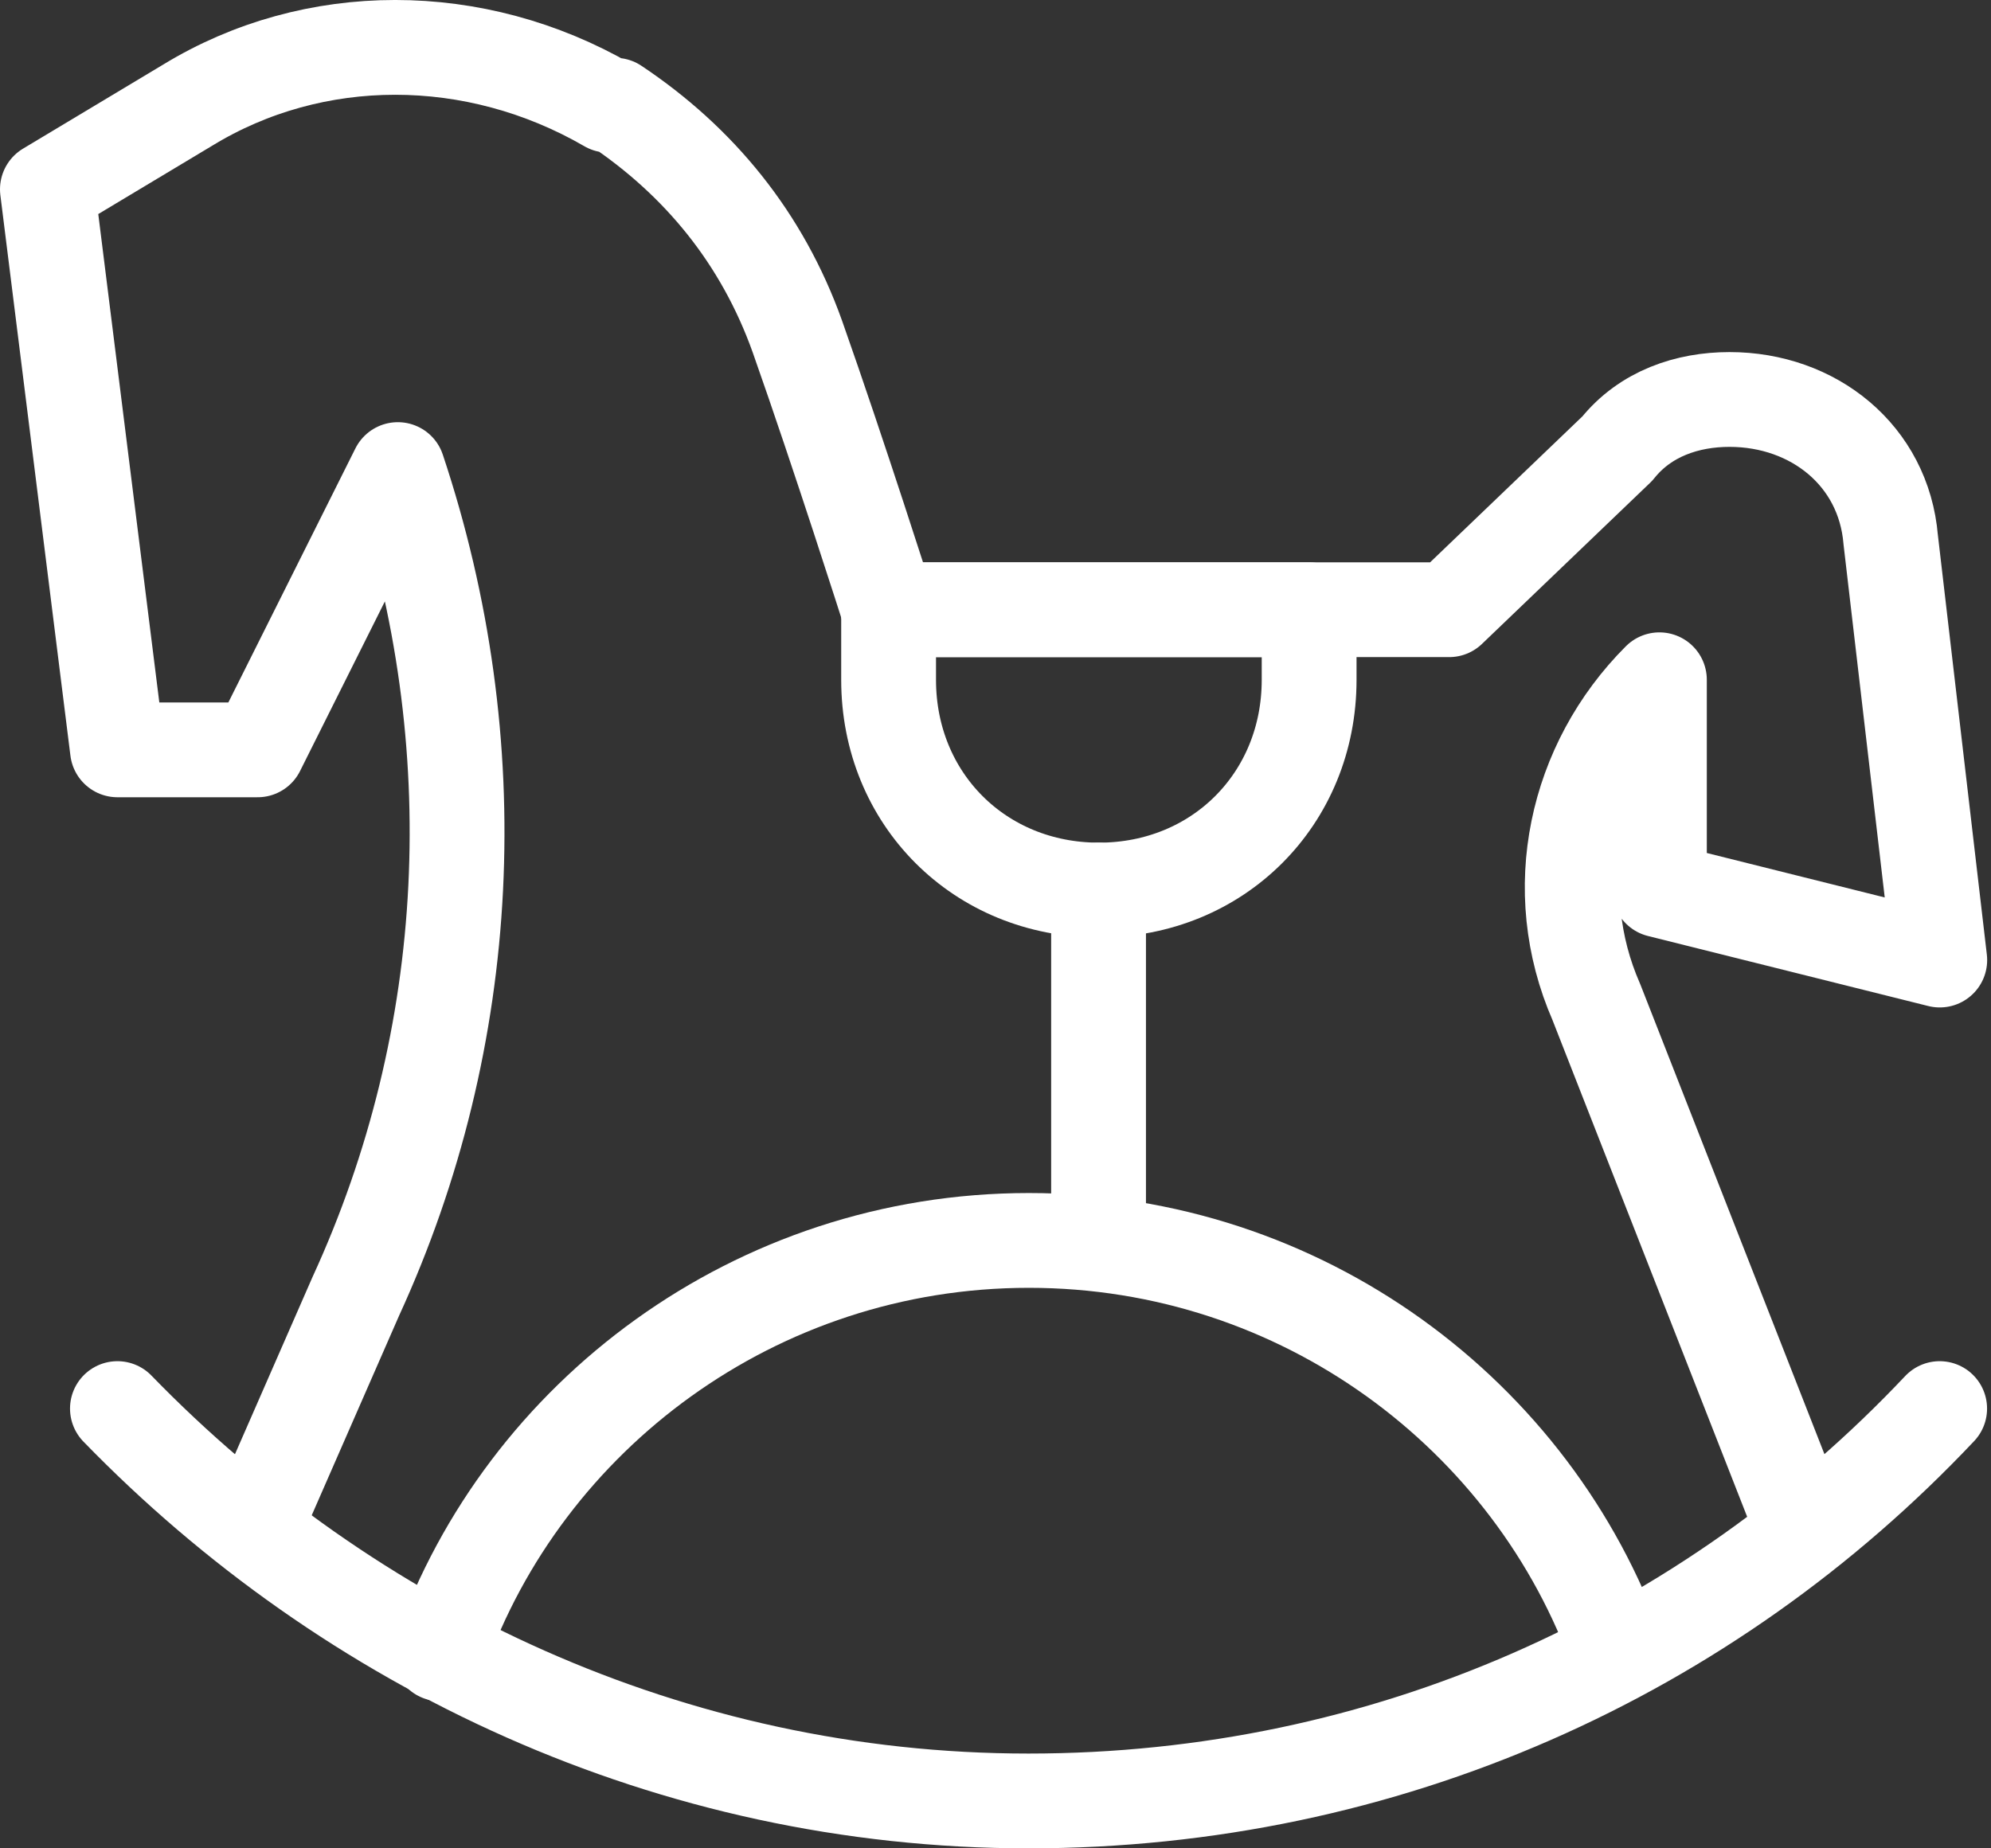
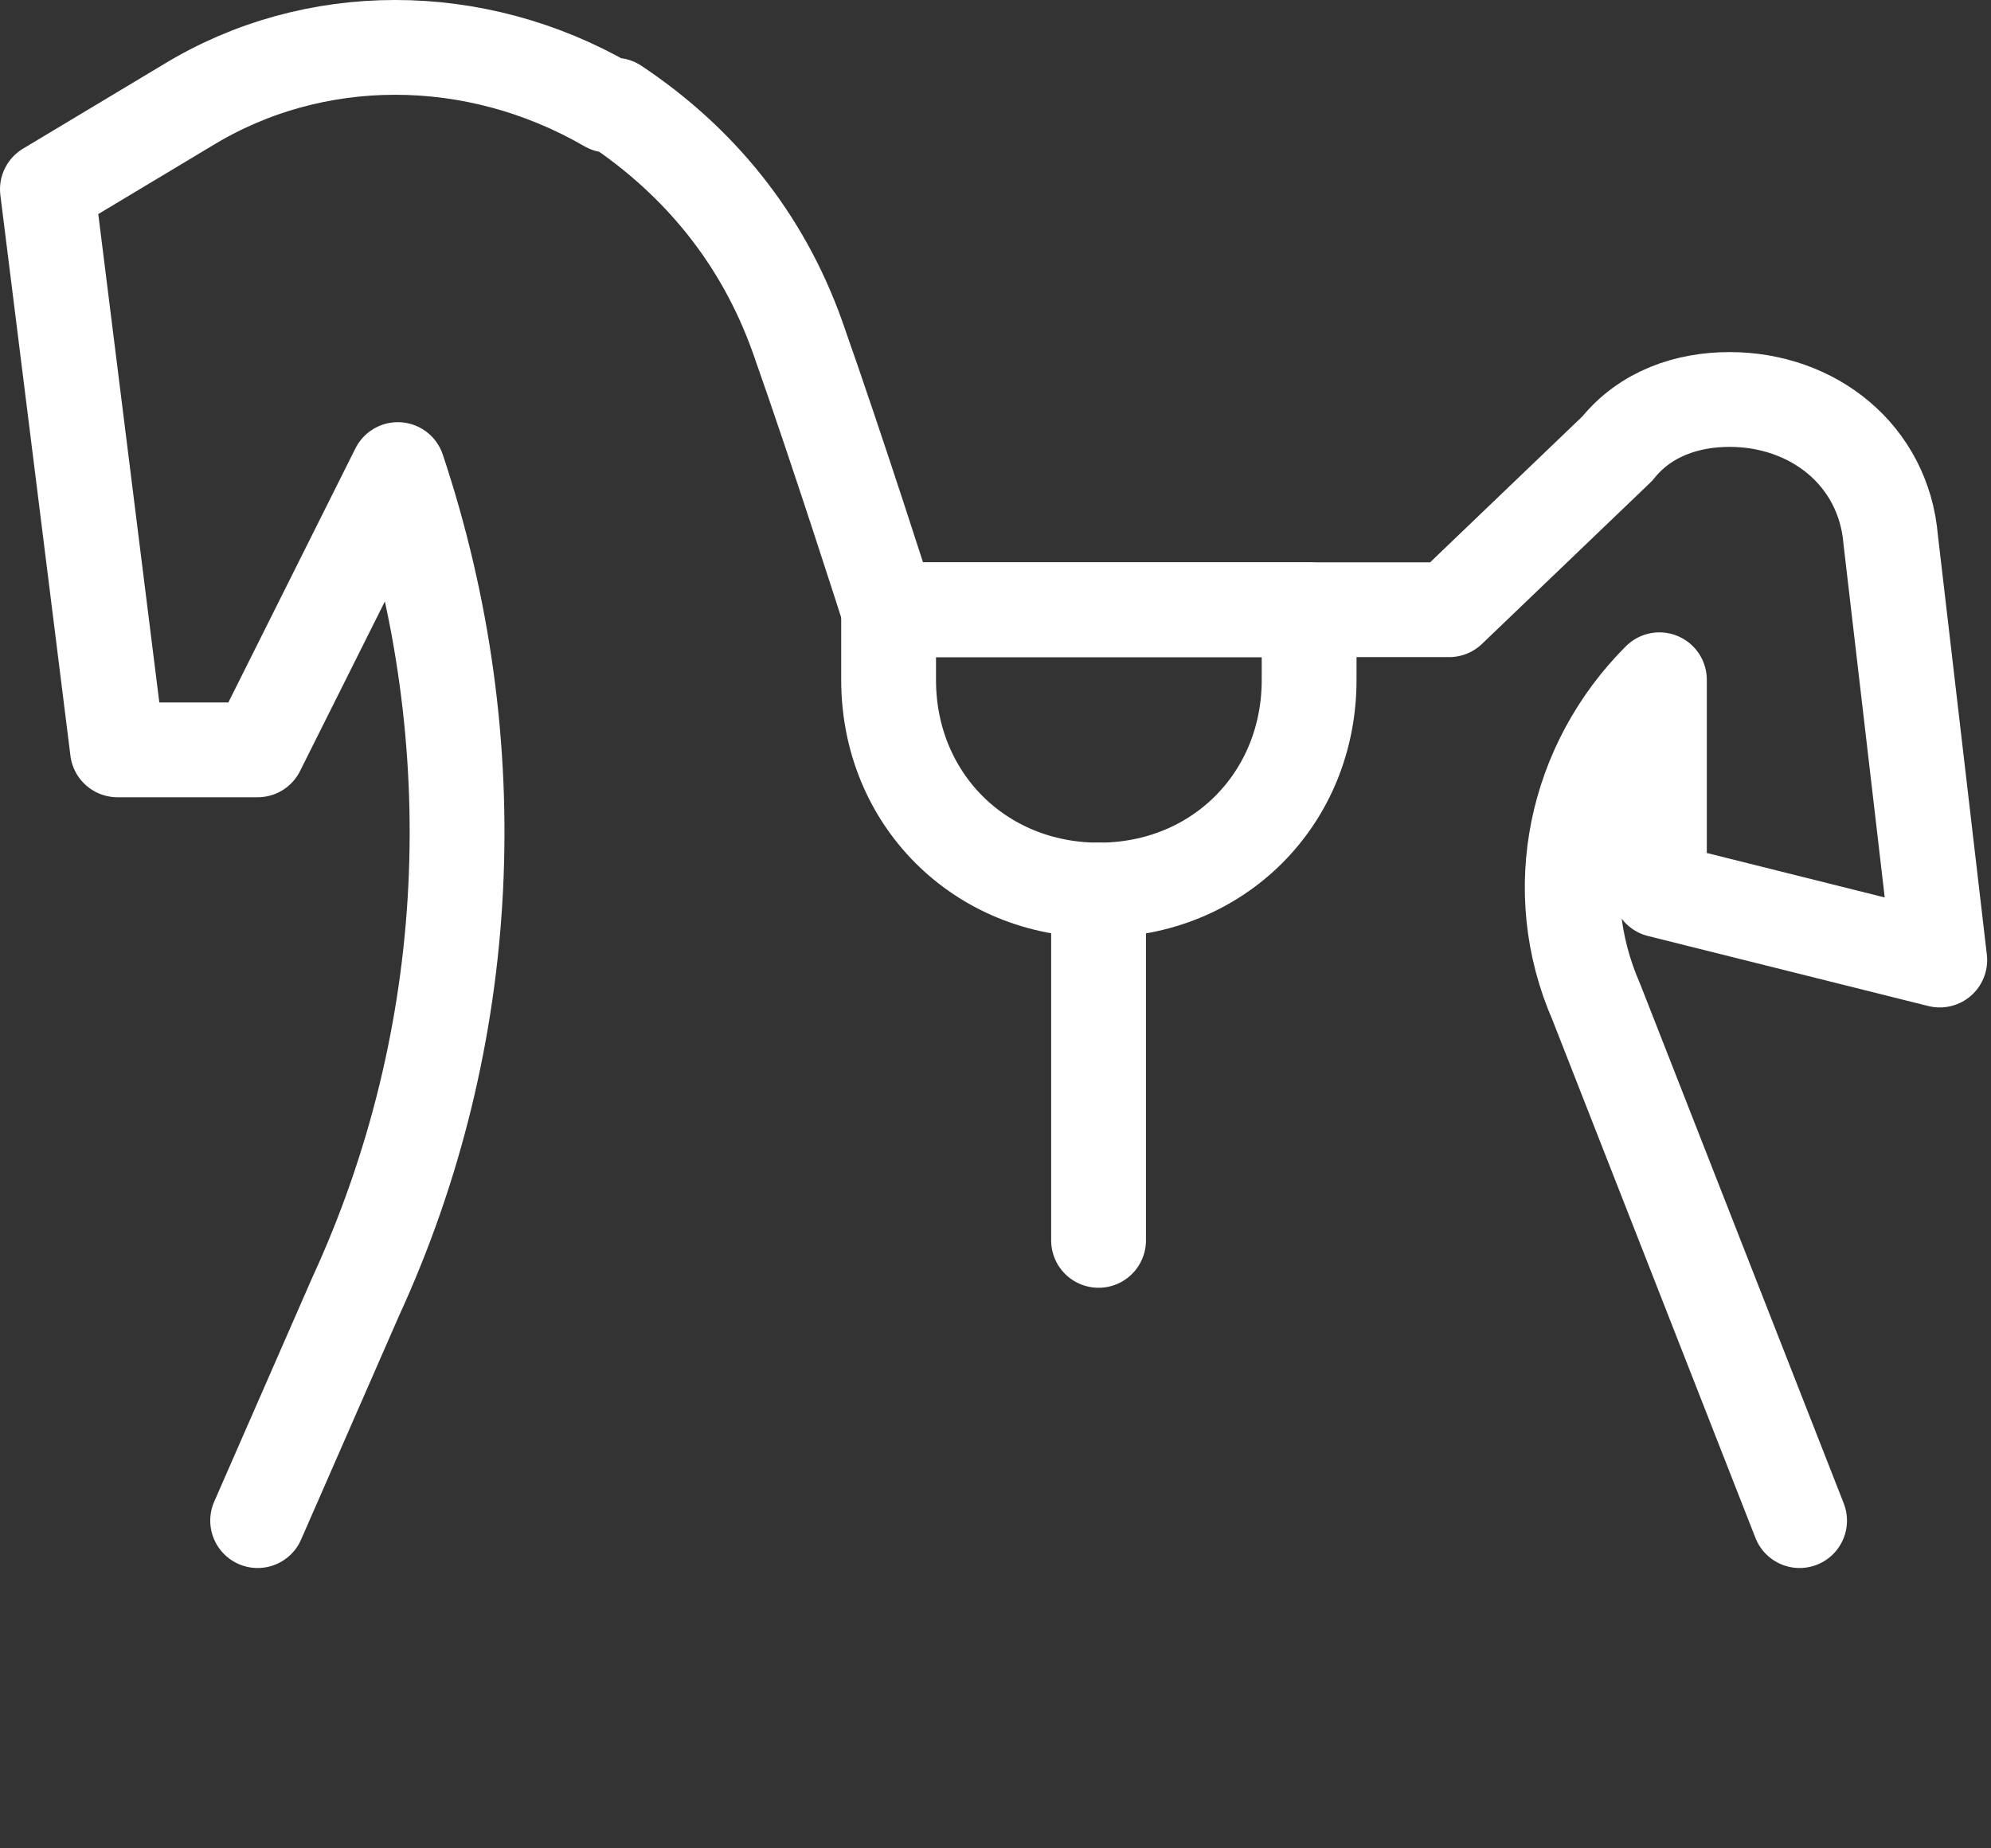
<svg xmlns="http://www.w3.org/2000/svg" width="42" height="39" viewBox="0 0 42 39" fill="none">
  <rect x="0" y="0" width="42" height="39" fill="#333333" stroke="none" />
-   <path d="M2.477 29.721C7.356 34.748 14.157 38 21.697 38C29.237 38 36.038 34.895 40.917 29.721" stroke="white" stroke-width="2" stroke-miterlimit="10" stroke-linecap="round" stroke-linejoin="round" />
  <path d="M37.962 32.085L33.675 21.144C32.64 18.779 33.231 16.117 35.005 14.343V18.779L40.919 20.257L39.884 11.386C39.736 9.612 38.258 8.429 36.484 8.429C35.597 8.429 34.709 8.725 34.118 9.464L30.57 12.865H18.742C18.742 12.865 17.707 9.612 16.82 7.099C16.081 5.029 14.75 3.403 12.976 2.22H12.828C10.019 0.593 6.618 0.593 3.957 2.22L1 3.994L2.478 15.822H5.435L8.392 9.908C10.315 15.674 10.019 21.884 7.505 27.354L5.435 32.085" stroke="white" stroke-width="2" stroke-miterlimit="10" stroke-linecap="round" stroke-linejoin="round" />
-   <path d="M9.285 34.896C11.059 29.869 15.938 26.173 21.704 26.173C27.471 26.173 32.349 29.869 34.124 34.896" stroke="white" stroke-width="2" stroke-miterlimit="10" stroke-linecap="round" stroke-linejoin="round" />
  <path d="M23.181 18.78C20.667 18.78 18.745 16.858 18.745 14.345V12.866H27.616V14.345C27.616 16.858 25.694 18.78 23.181 18.78Z" stroke="white" stroke-width="2" stroke-miterlimit="10" stroke-linecap="round" stroke-linejoin="round" />
  <path d="M23.174 18.779V26.172" stroke="white" stroke-width="2" stroke-miterlimit="10" stroke-linecap="round" stroke-linejoin="round" />
</svg>